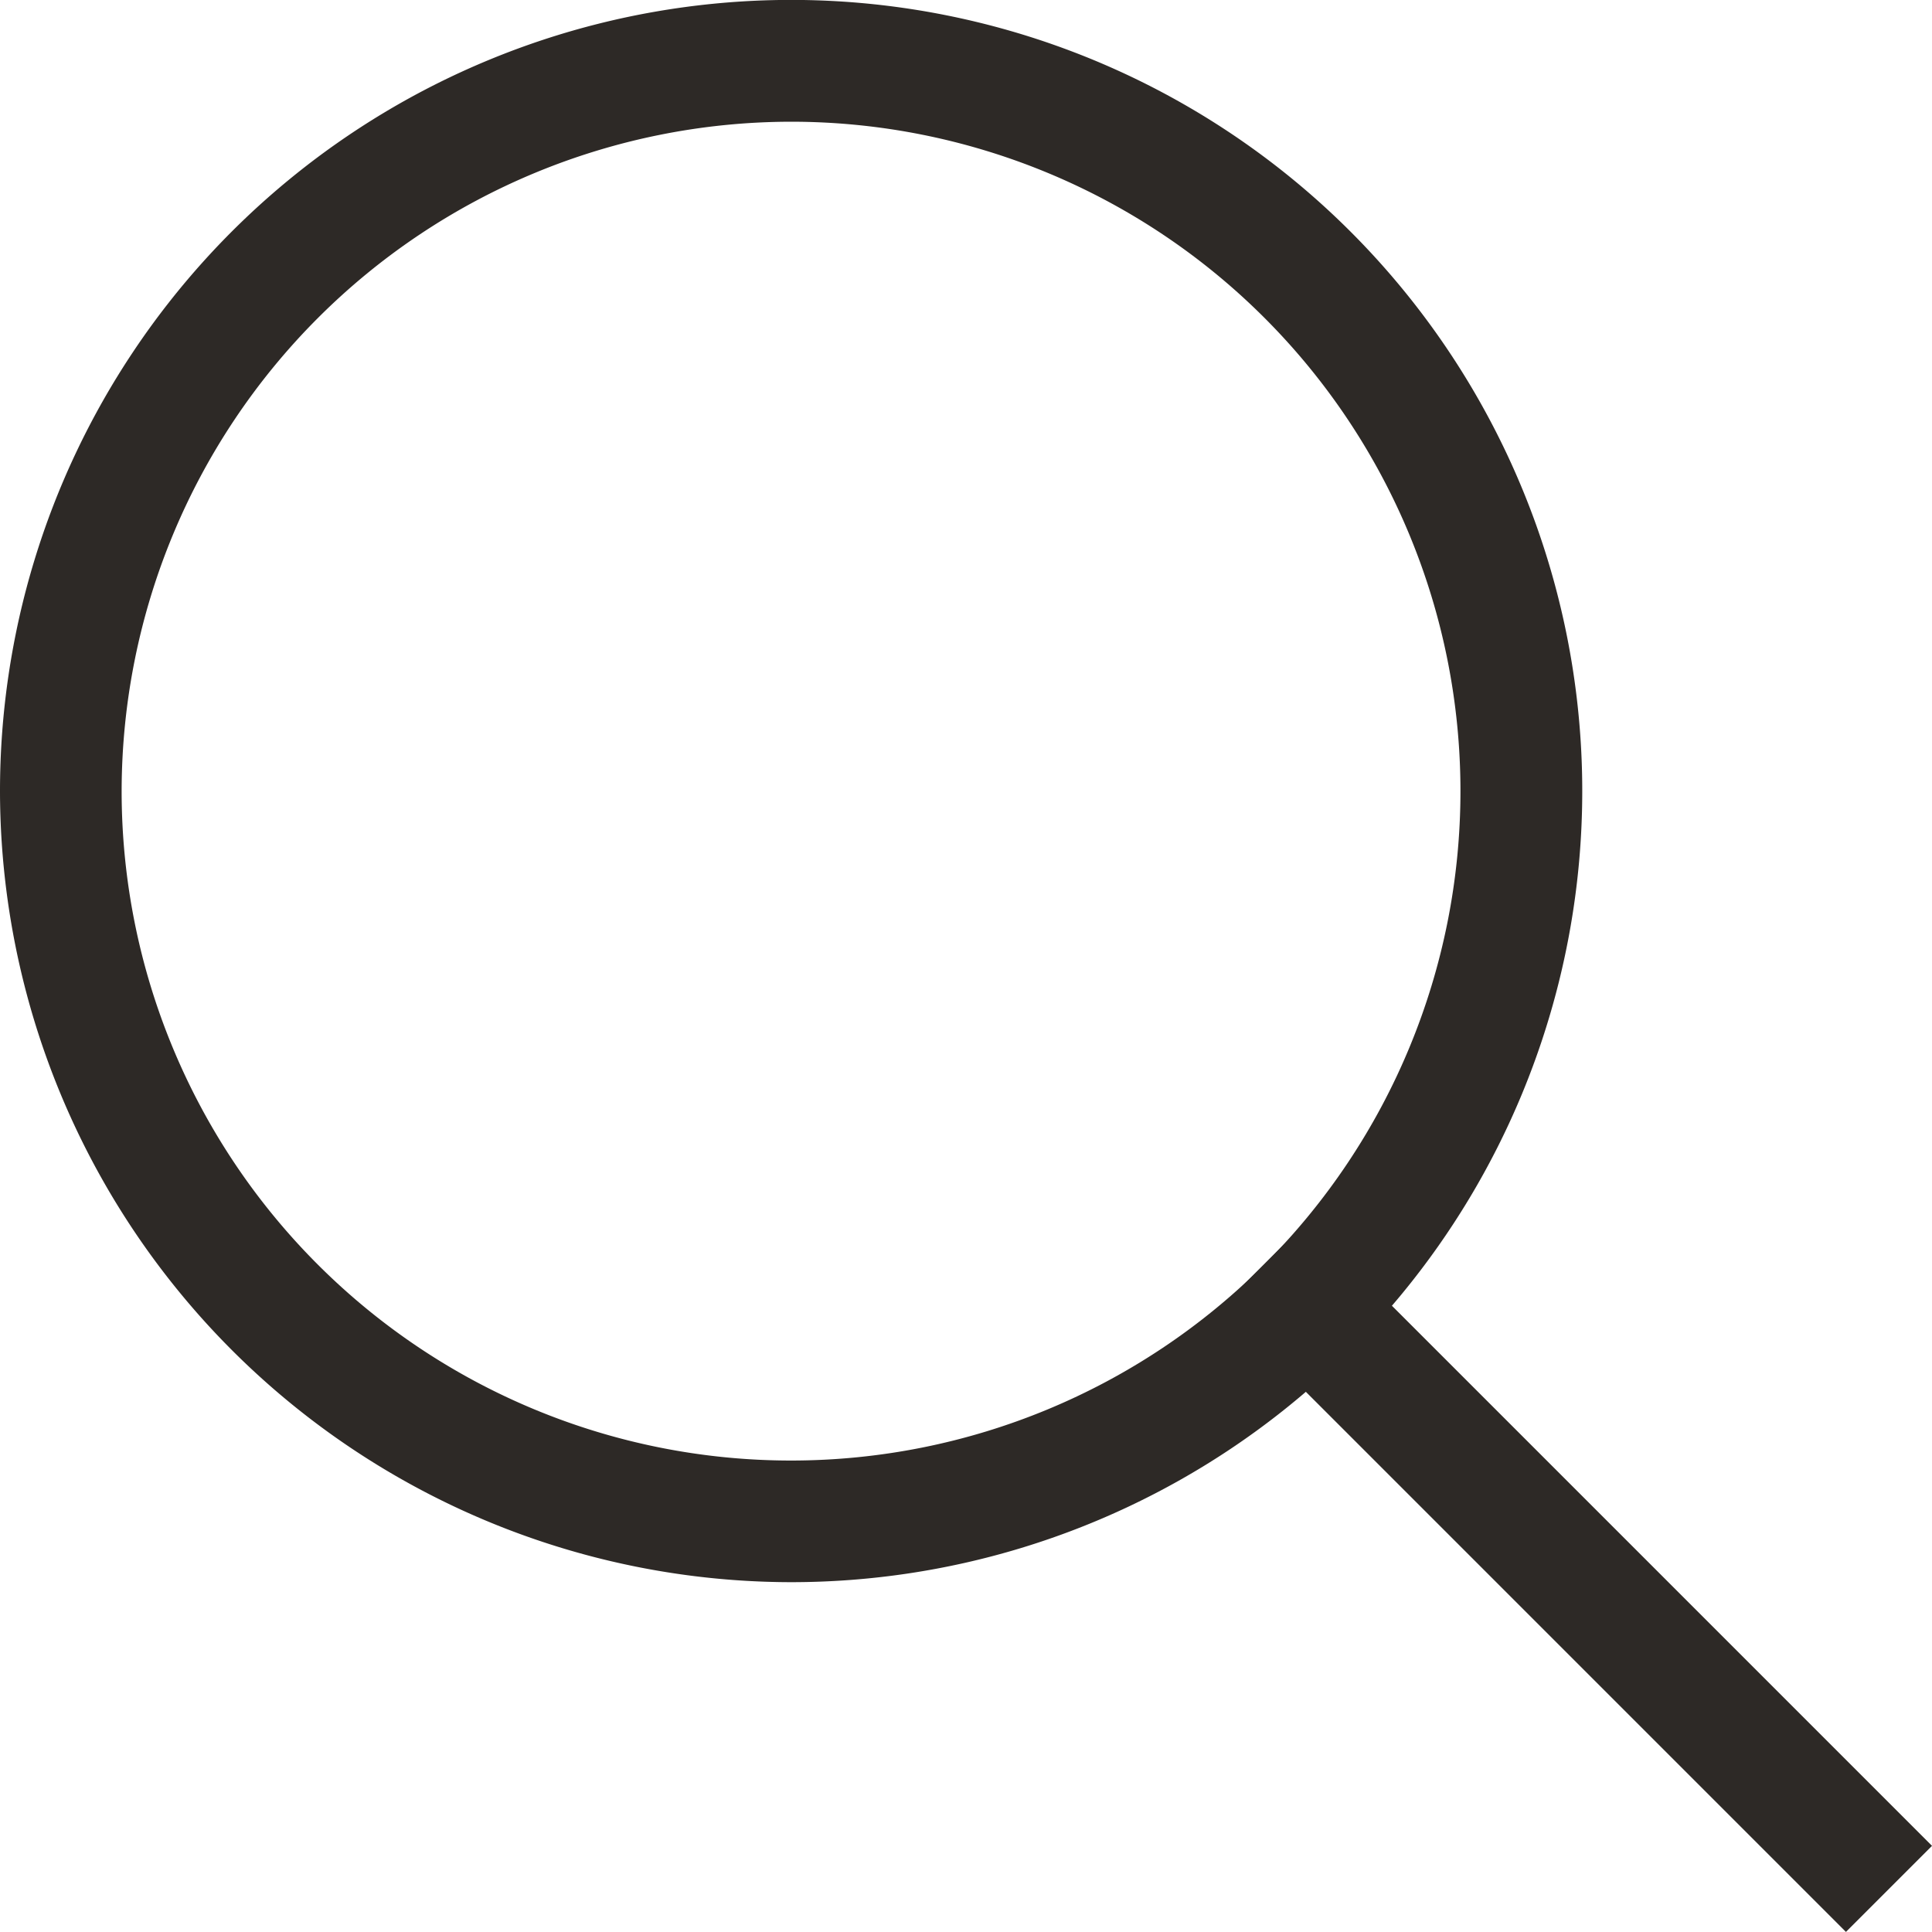
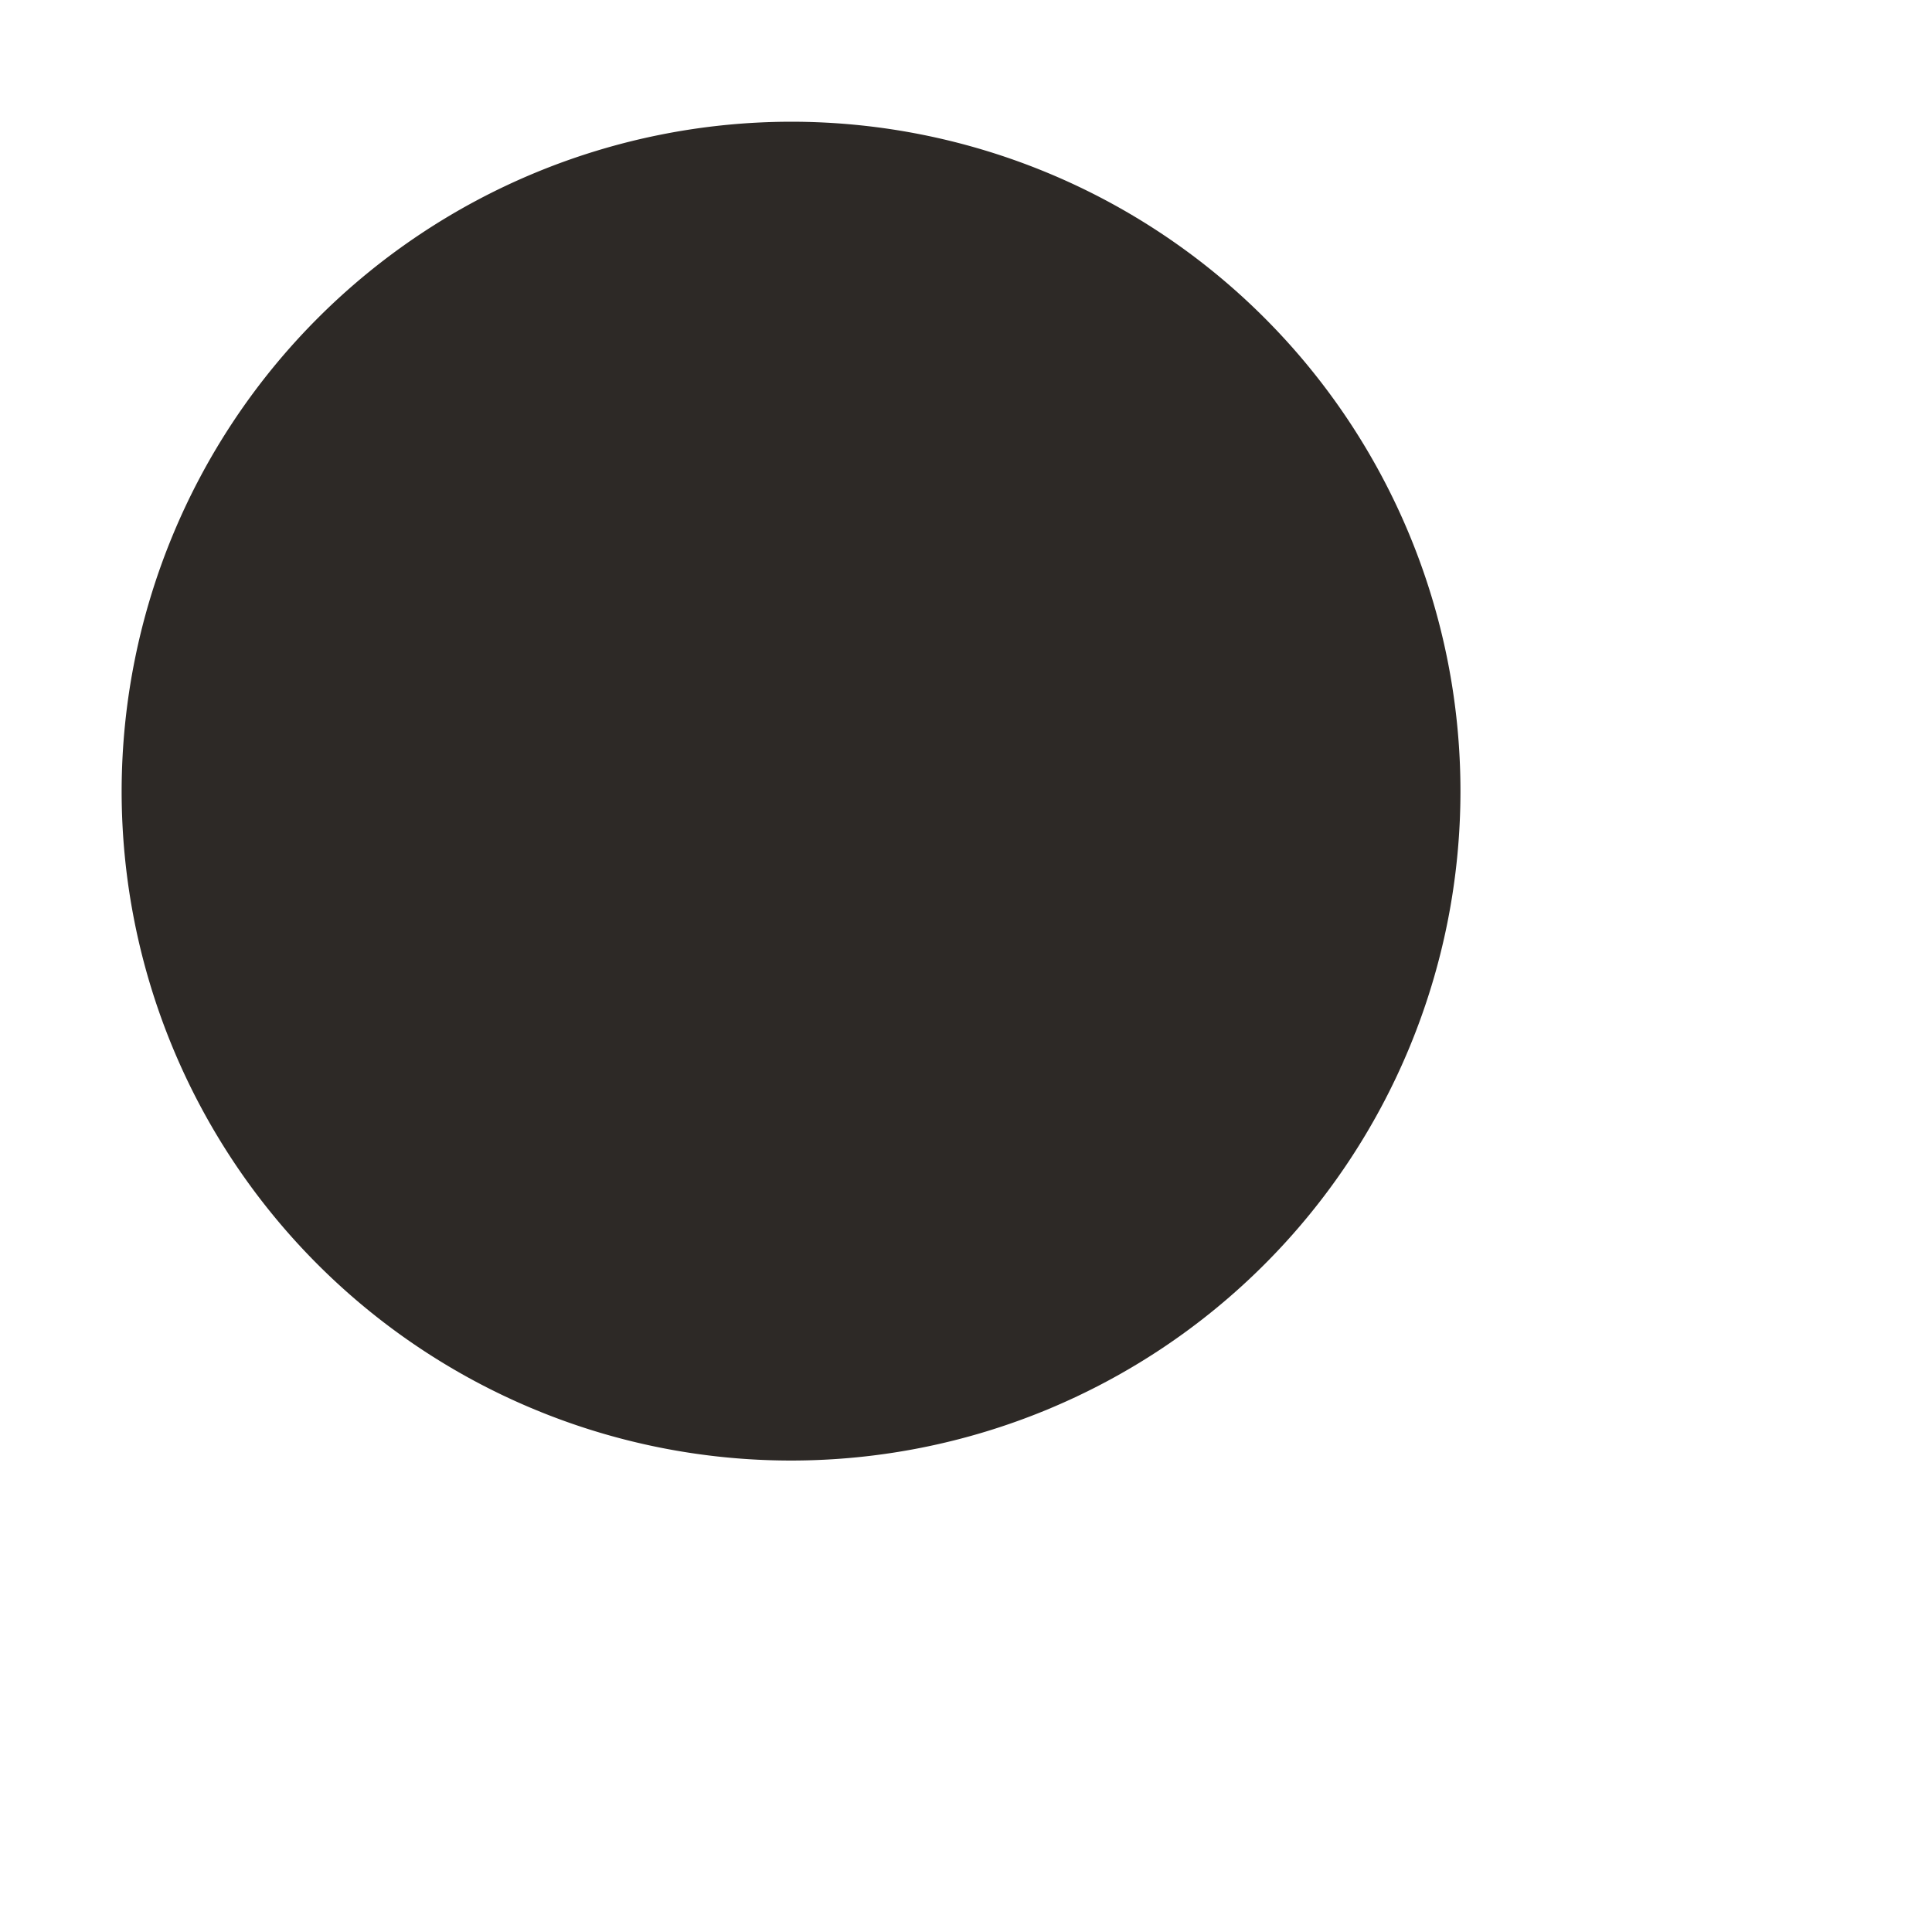
<svg xmlns="http://www.w3.org/2000/svg" id="Group_2465" data-name="Group 2465" width="23.571" height="23.57" viewBox="0 0 23.571 23.57">
-   <path id="Path_2627" data-name="Path 2627" d="M3776.276,156.205a9.652,9.652,0,1,0-9.651-9.652A9.663,9.663,0,0,0,3776.276,156.205Zm0-17.818a8.167,8.167,0,1,1-8.167,8.167A8.176,8.176,0,0,1,3776.276,138.387Z" transform="translate(-3766.625 -136.902)" fill="#2d2926" />
-   <rect id="Rectangle_757" data-name="Rectangle 757" width="10.78" height="1.485" transform="translate(22.521 23.57) rotate(-135)" fill="#2d2926" />
+   <path id="Path_2627" data-name="Path 2627" d="M3776.276,156.205A9.663,9.663,0,0,0,3776.276,156.205Zm0-17.818a8.167,8.167,0,1,1-8.167,8.167A8.176,8.176,0,0,1,3776.276,138.387Z" transform="translate(-3766.625 -136.902)" fill="#2d2926" />
</svg>